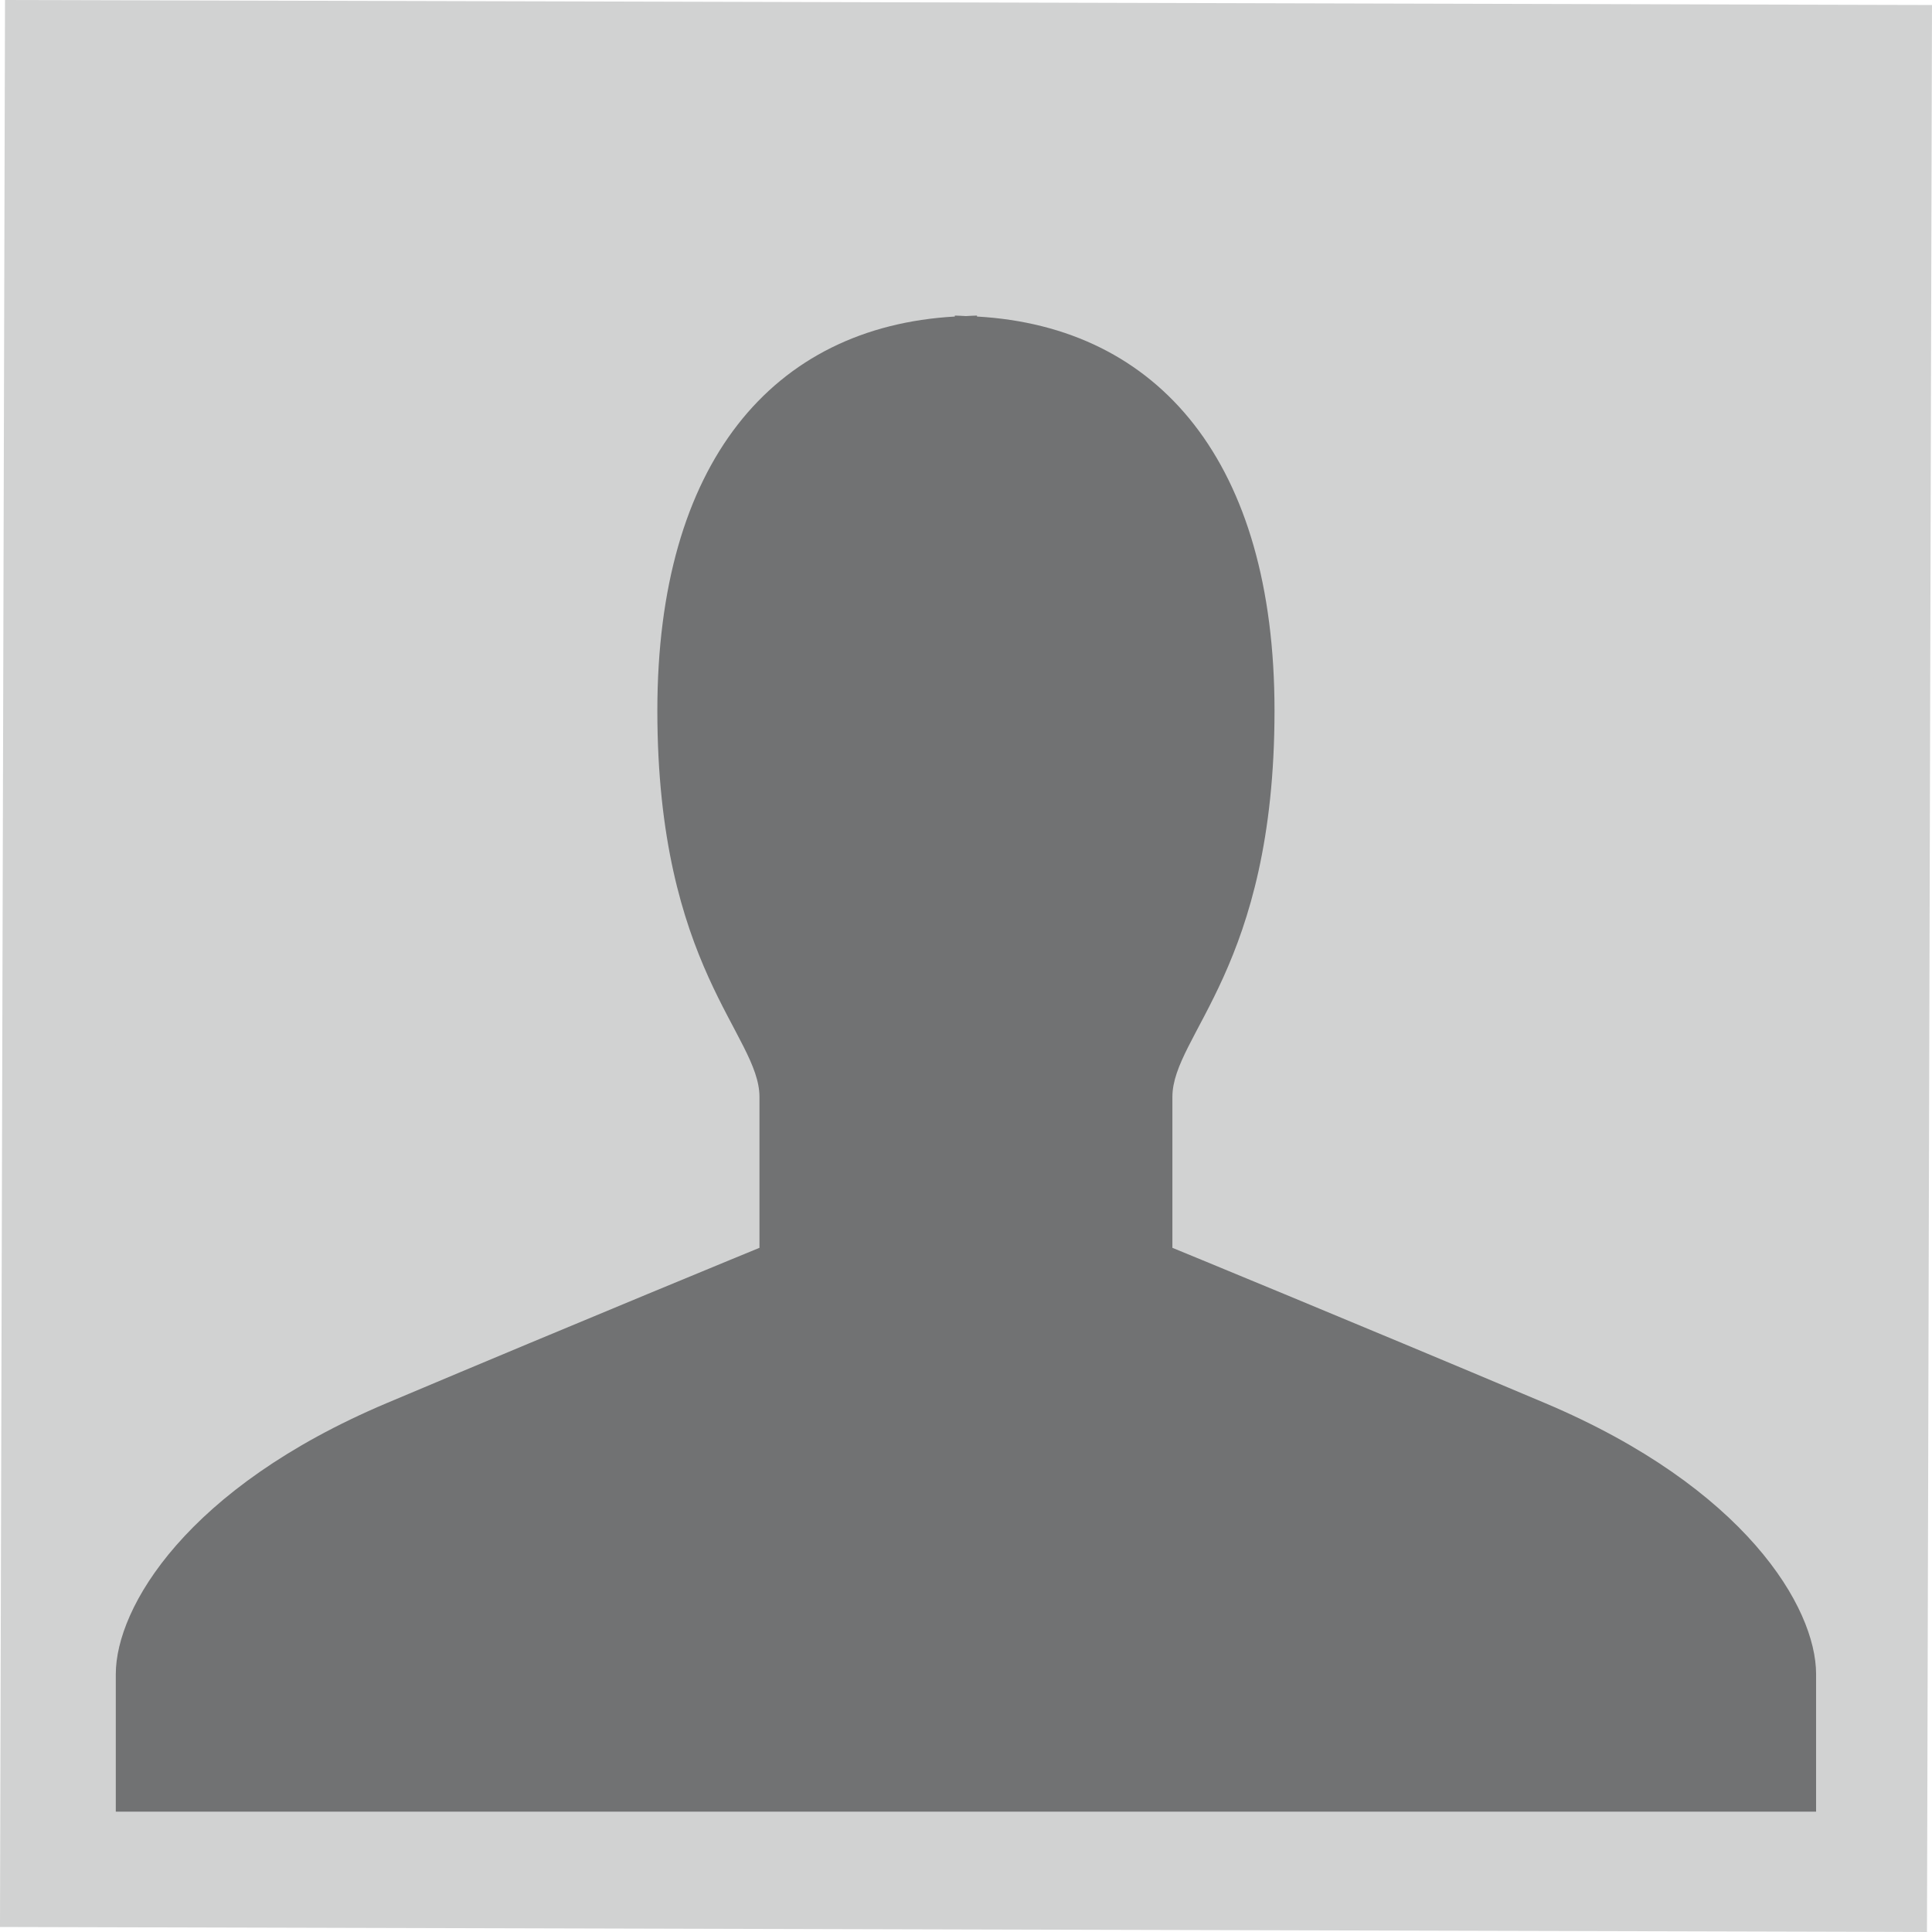
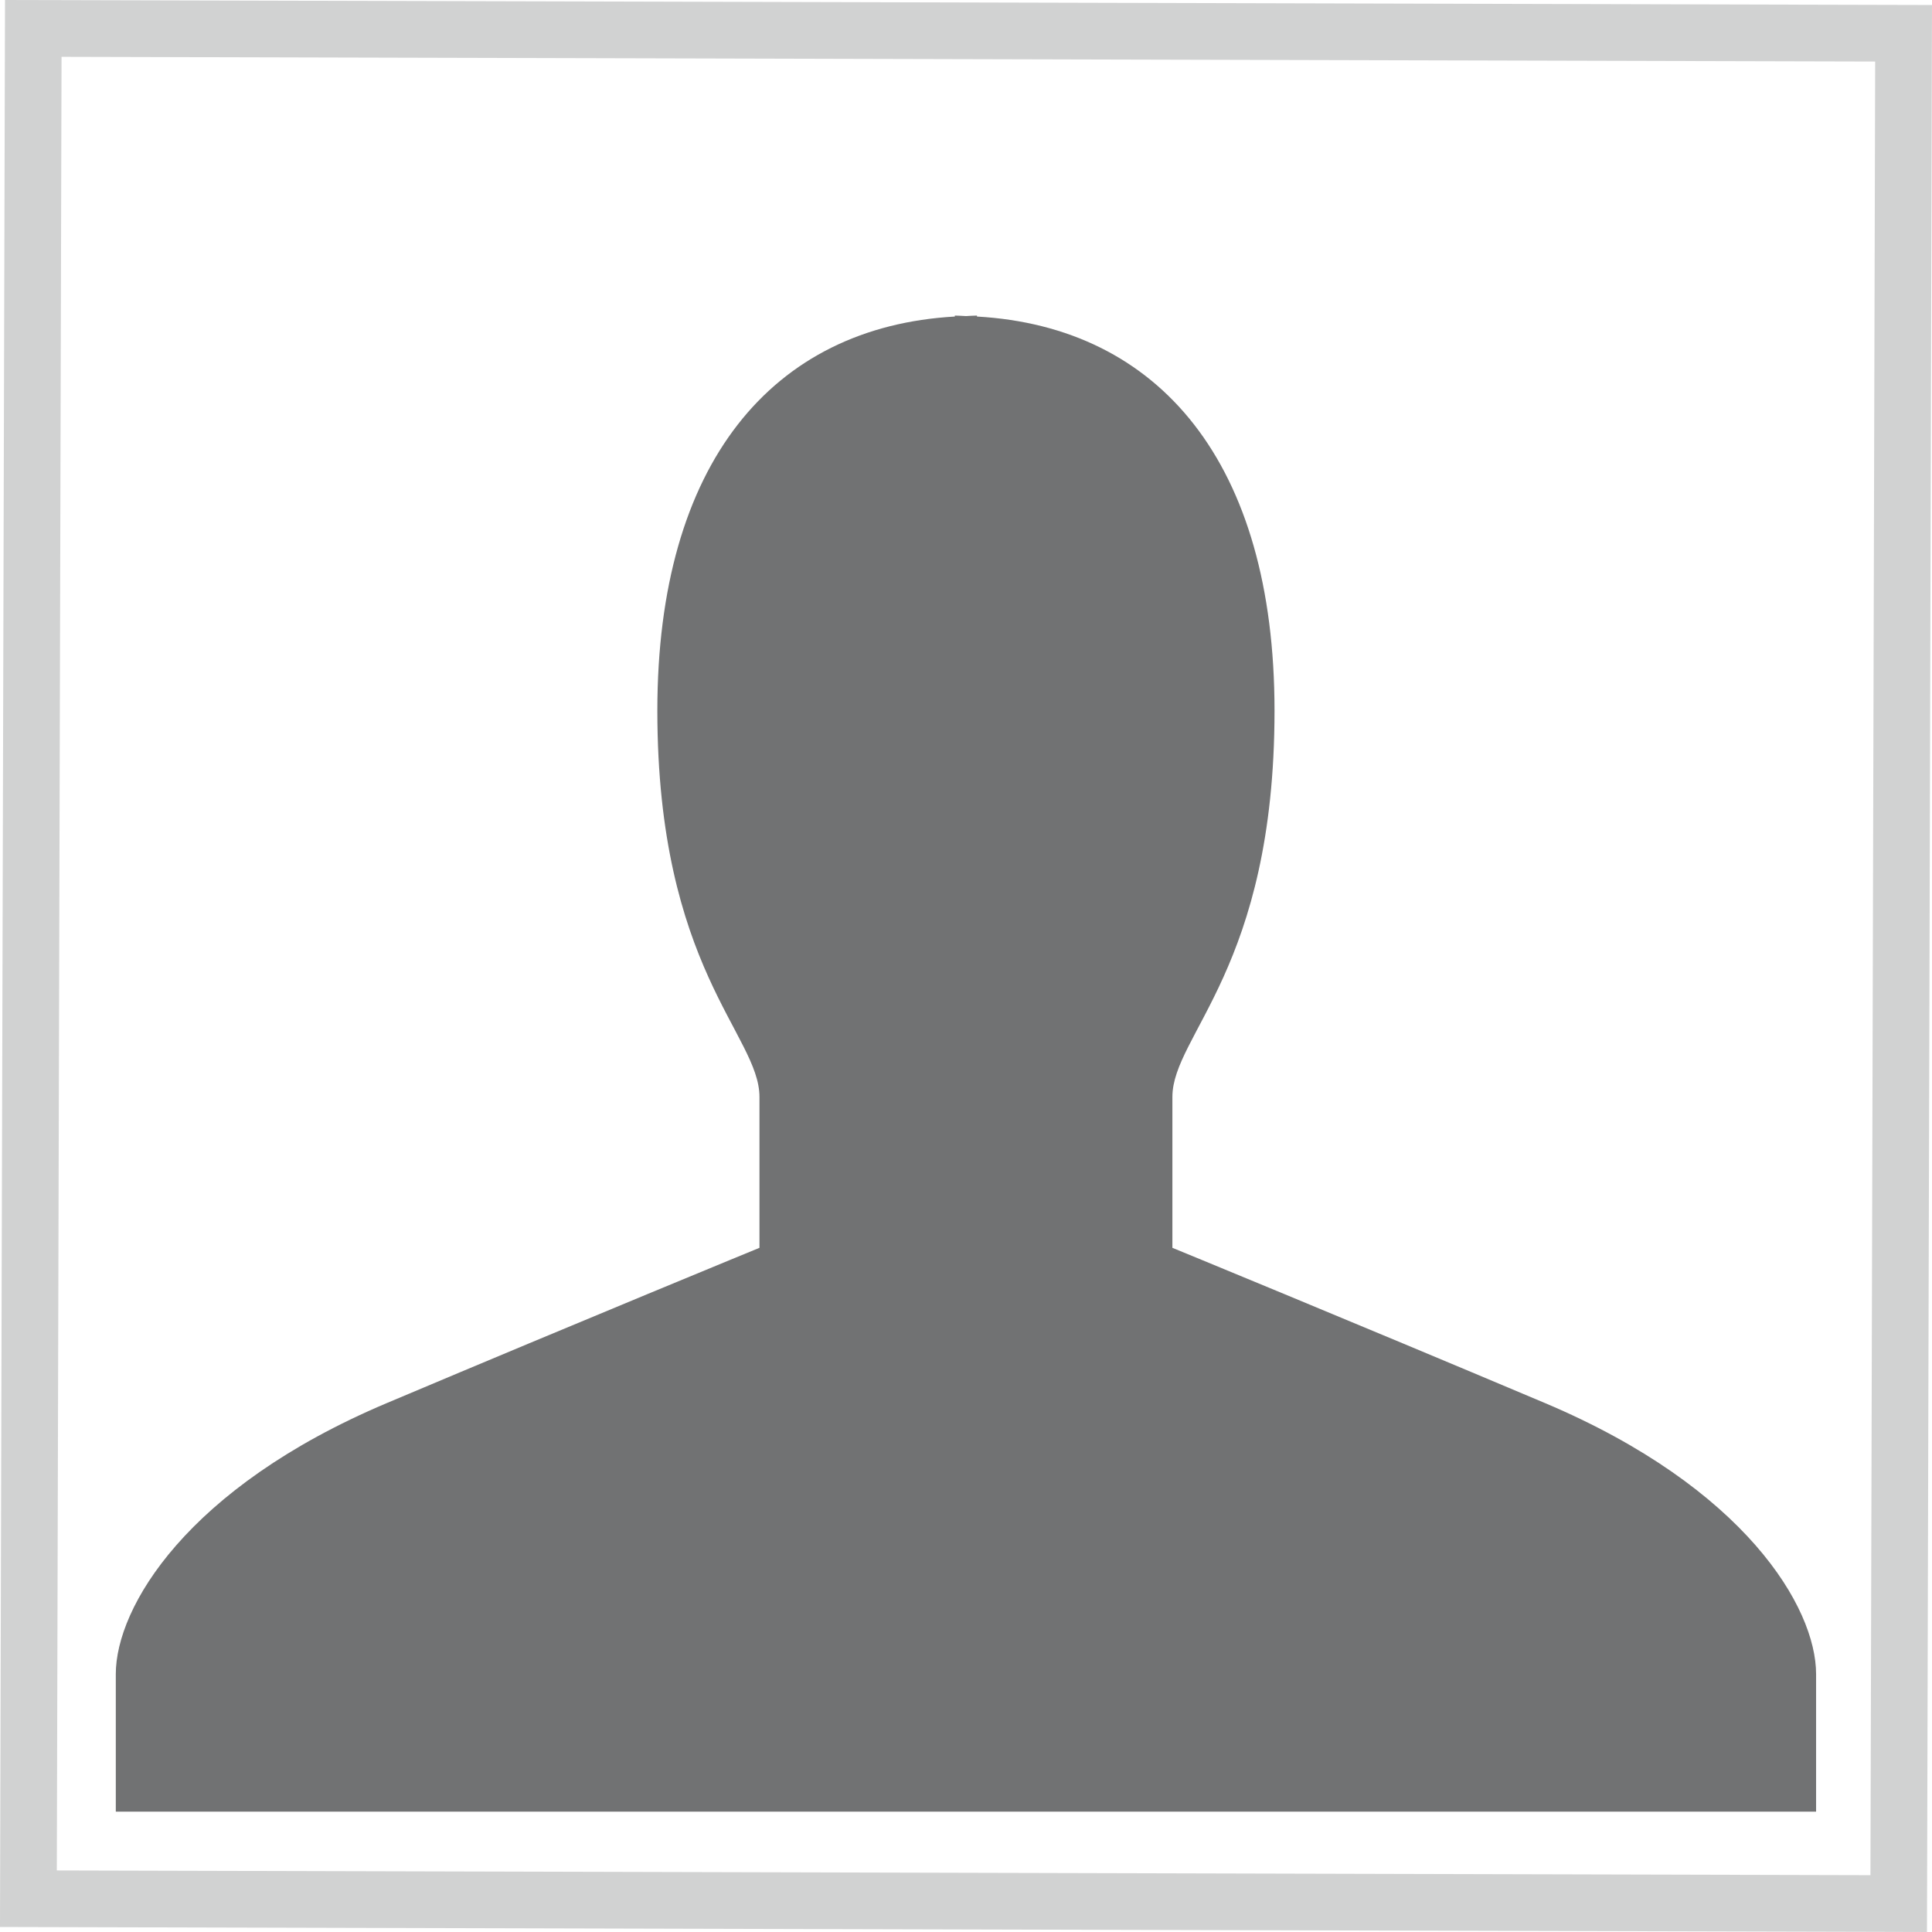
<svg xmlns="http://www.w3.org/2000/svg" enable-background="new -0.152 -0.152 400 399.999" fill="#000000" height="399.999px" id="Layer_1" version="1.1" viewBox="-0.152 -0.152 400 399.999" width="400px" x="0px" xml:space="preserve" y="0px">
  <g id="change3_1_">
-     <rect fill="#d1d2d2" height="387.229" width="387.23" x="6.233" y="6.233" />
-   </g>
+     </g>
  <g id="change2">
-     <polygon fill="#d1d2d2" points="24.291,23.375 23.576,297.088 23.374,375.396 375.398,376.317 375.544,319.643 376.316,24.293  " />
    <g>
      <path d="M388.081,12.59l-0.977,375.494l-375.491-0.978l0.978-375.492L388.081,12.59 M399.848,0.885l-11.733-0.03    L12.621-0.125L0.885-0.152l-0.03,11.735l-0.978,375.493l-0.03,11.733l11.736,0.03l375.493,0.974l11.73,0.033l0.033-11.733    l0.974-375.492L399.848,0.885L399.848,0.885z" fill="#d1d2d2" />
    </g>
  </g>
  <g id="change1">
    <path d="M319.781,290.363c-41.357-17.453-77.202-32.167-77.202-32.167s0-18.364,0-31.237   s21.144-26.667,21.144-79.975c0-51.248-23.825-79.46-61.601-81.601c0-0.049,0-0.149,0-0.198c-0.777,0-1.516,0.078-2.28,0.104   c-0.784-0.025-1.516-0.104-2.304-0.104c0,0.049,0,0.149,0,0.198c-37.768,2.141-61.593,30.353-61.593,81.601   c0,53.308,21.143,67.104,21.143,79.975c0,12.866,0,31.237,0,31.237s-35.844,14.714-77.209,32.167   c-41.371,17.487-56.056,42.282-56.056,56.083c0,13.787,0,28.485,0,28.485h173.712h4.584H375.85c0,0,0-14.698,0-28.485   C375.857,332.646,361.125,307.851,319.781,290.363z" fill="#717273" />
  </g>
</svg>